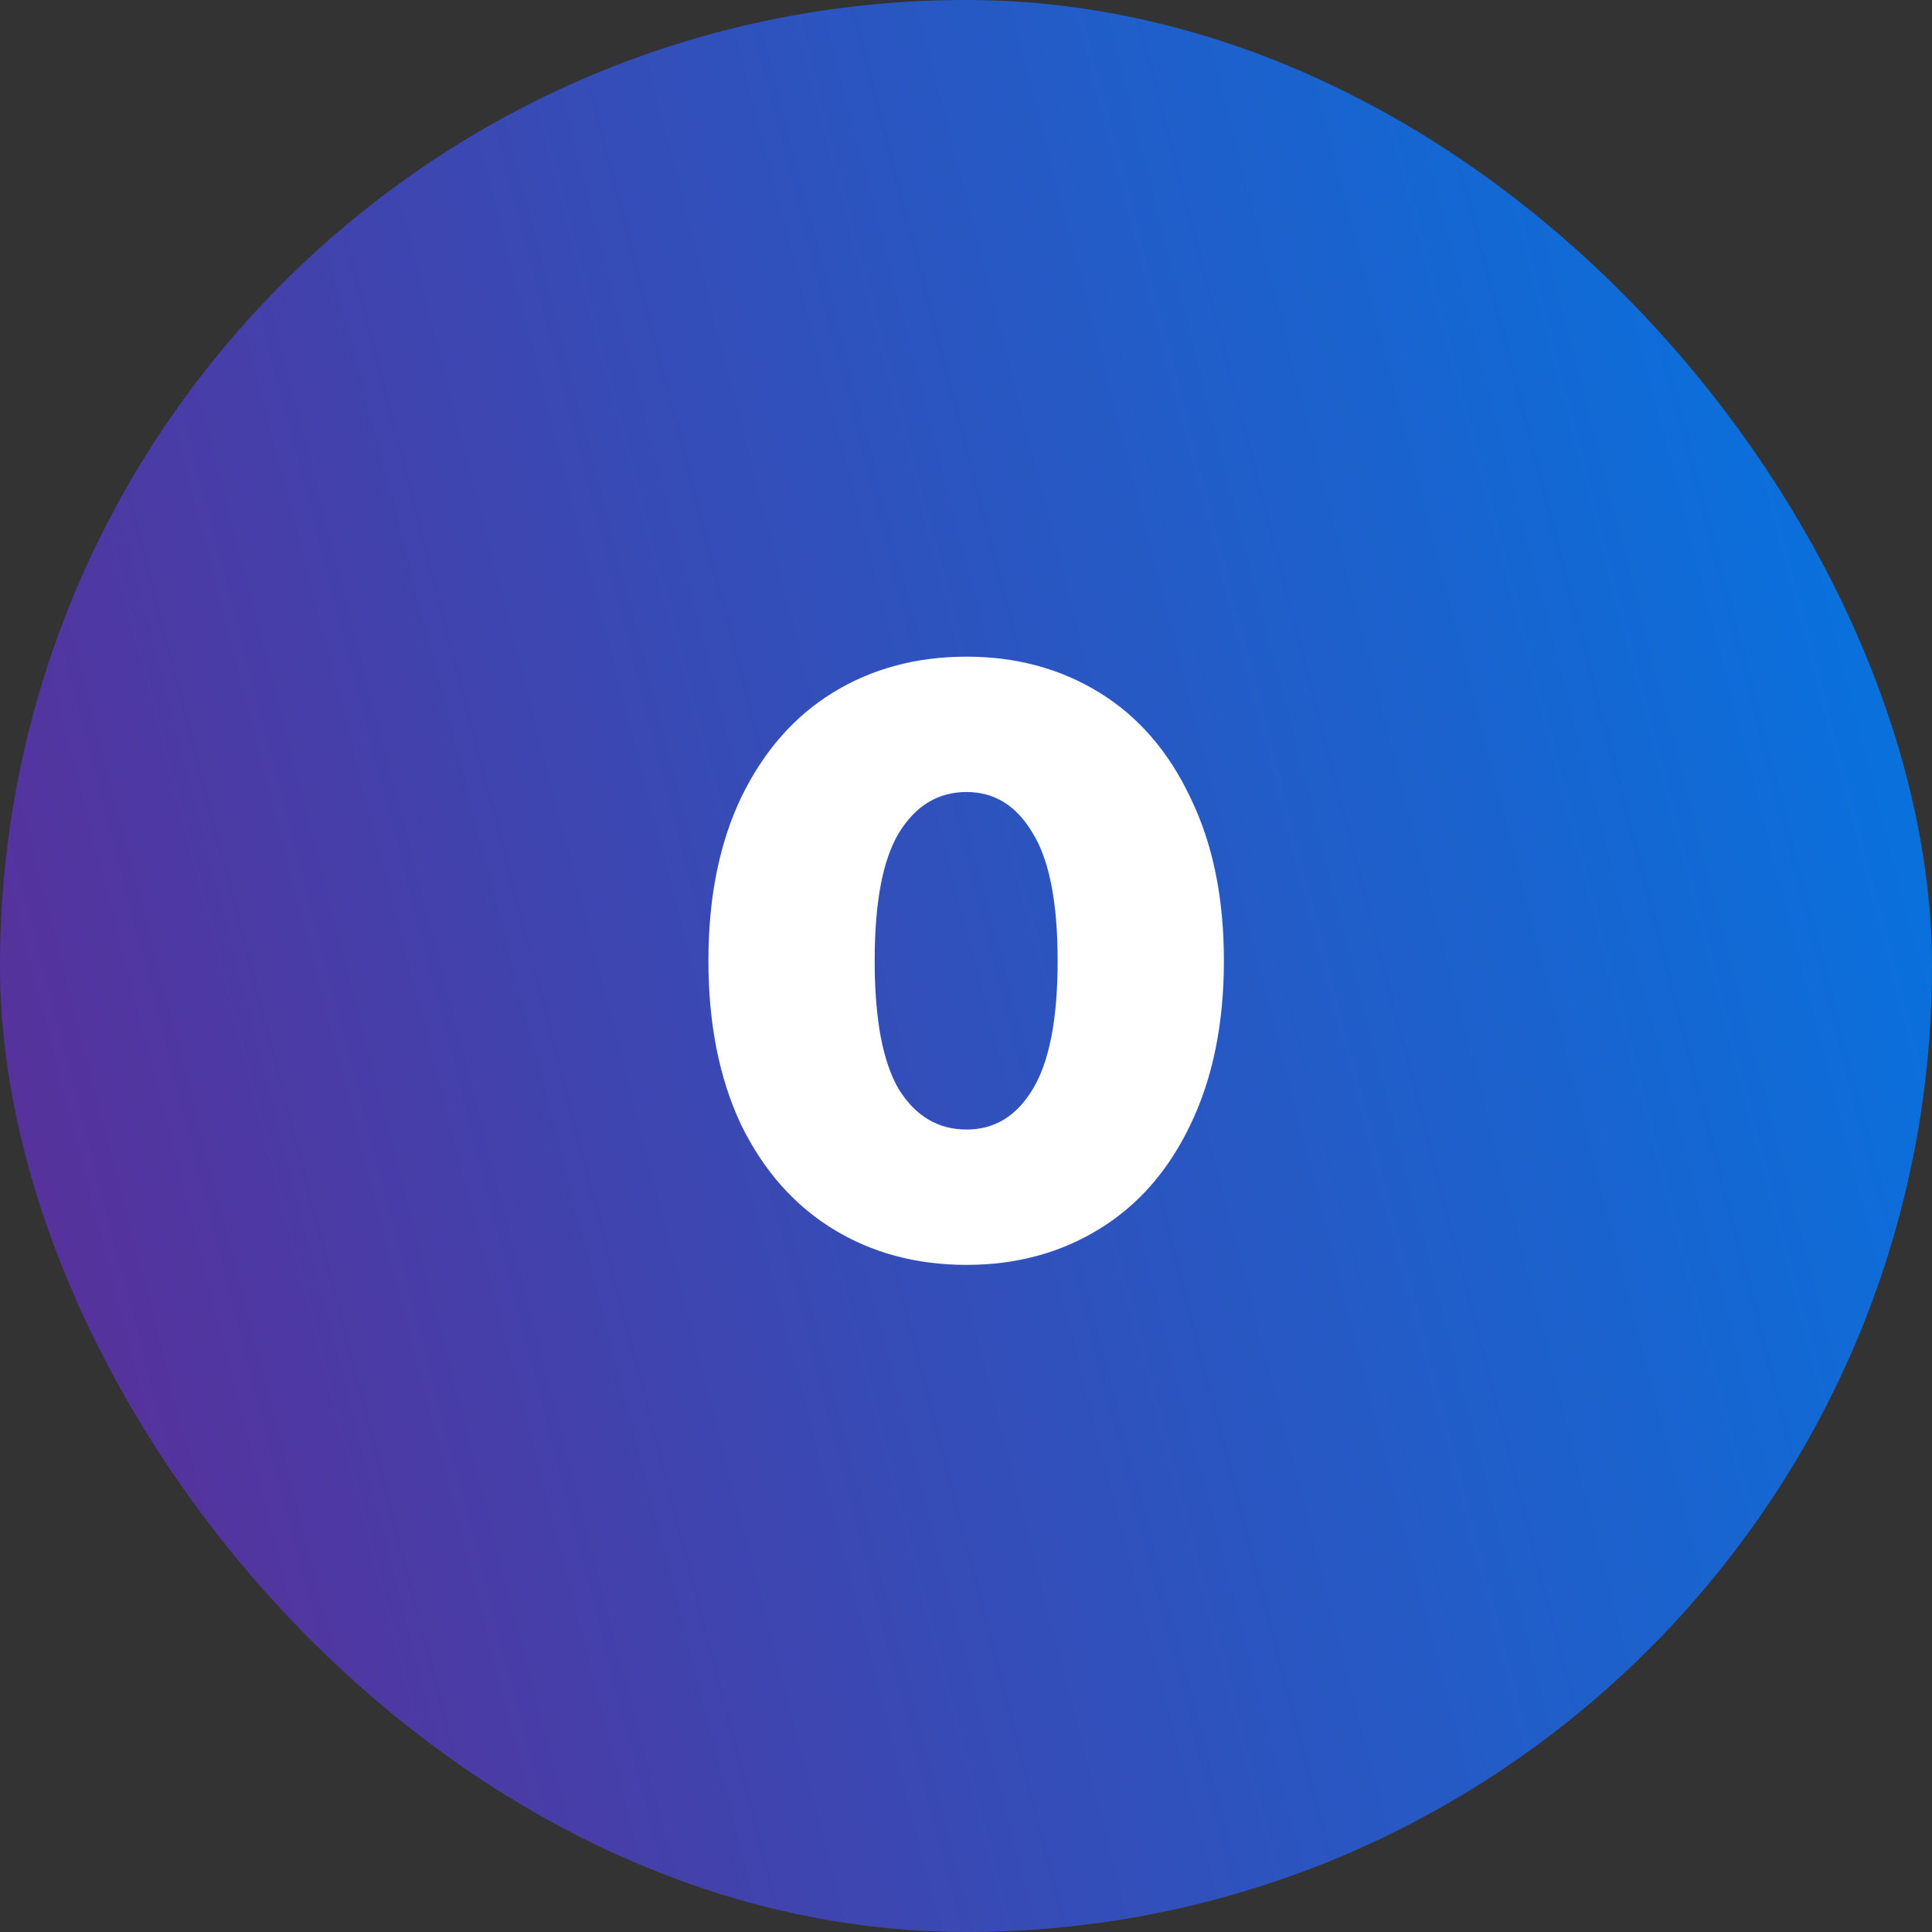
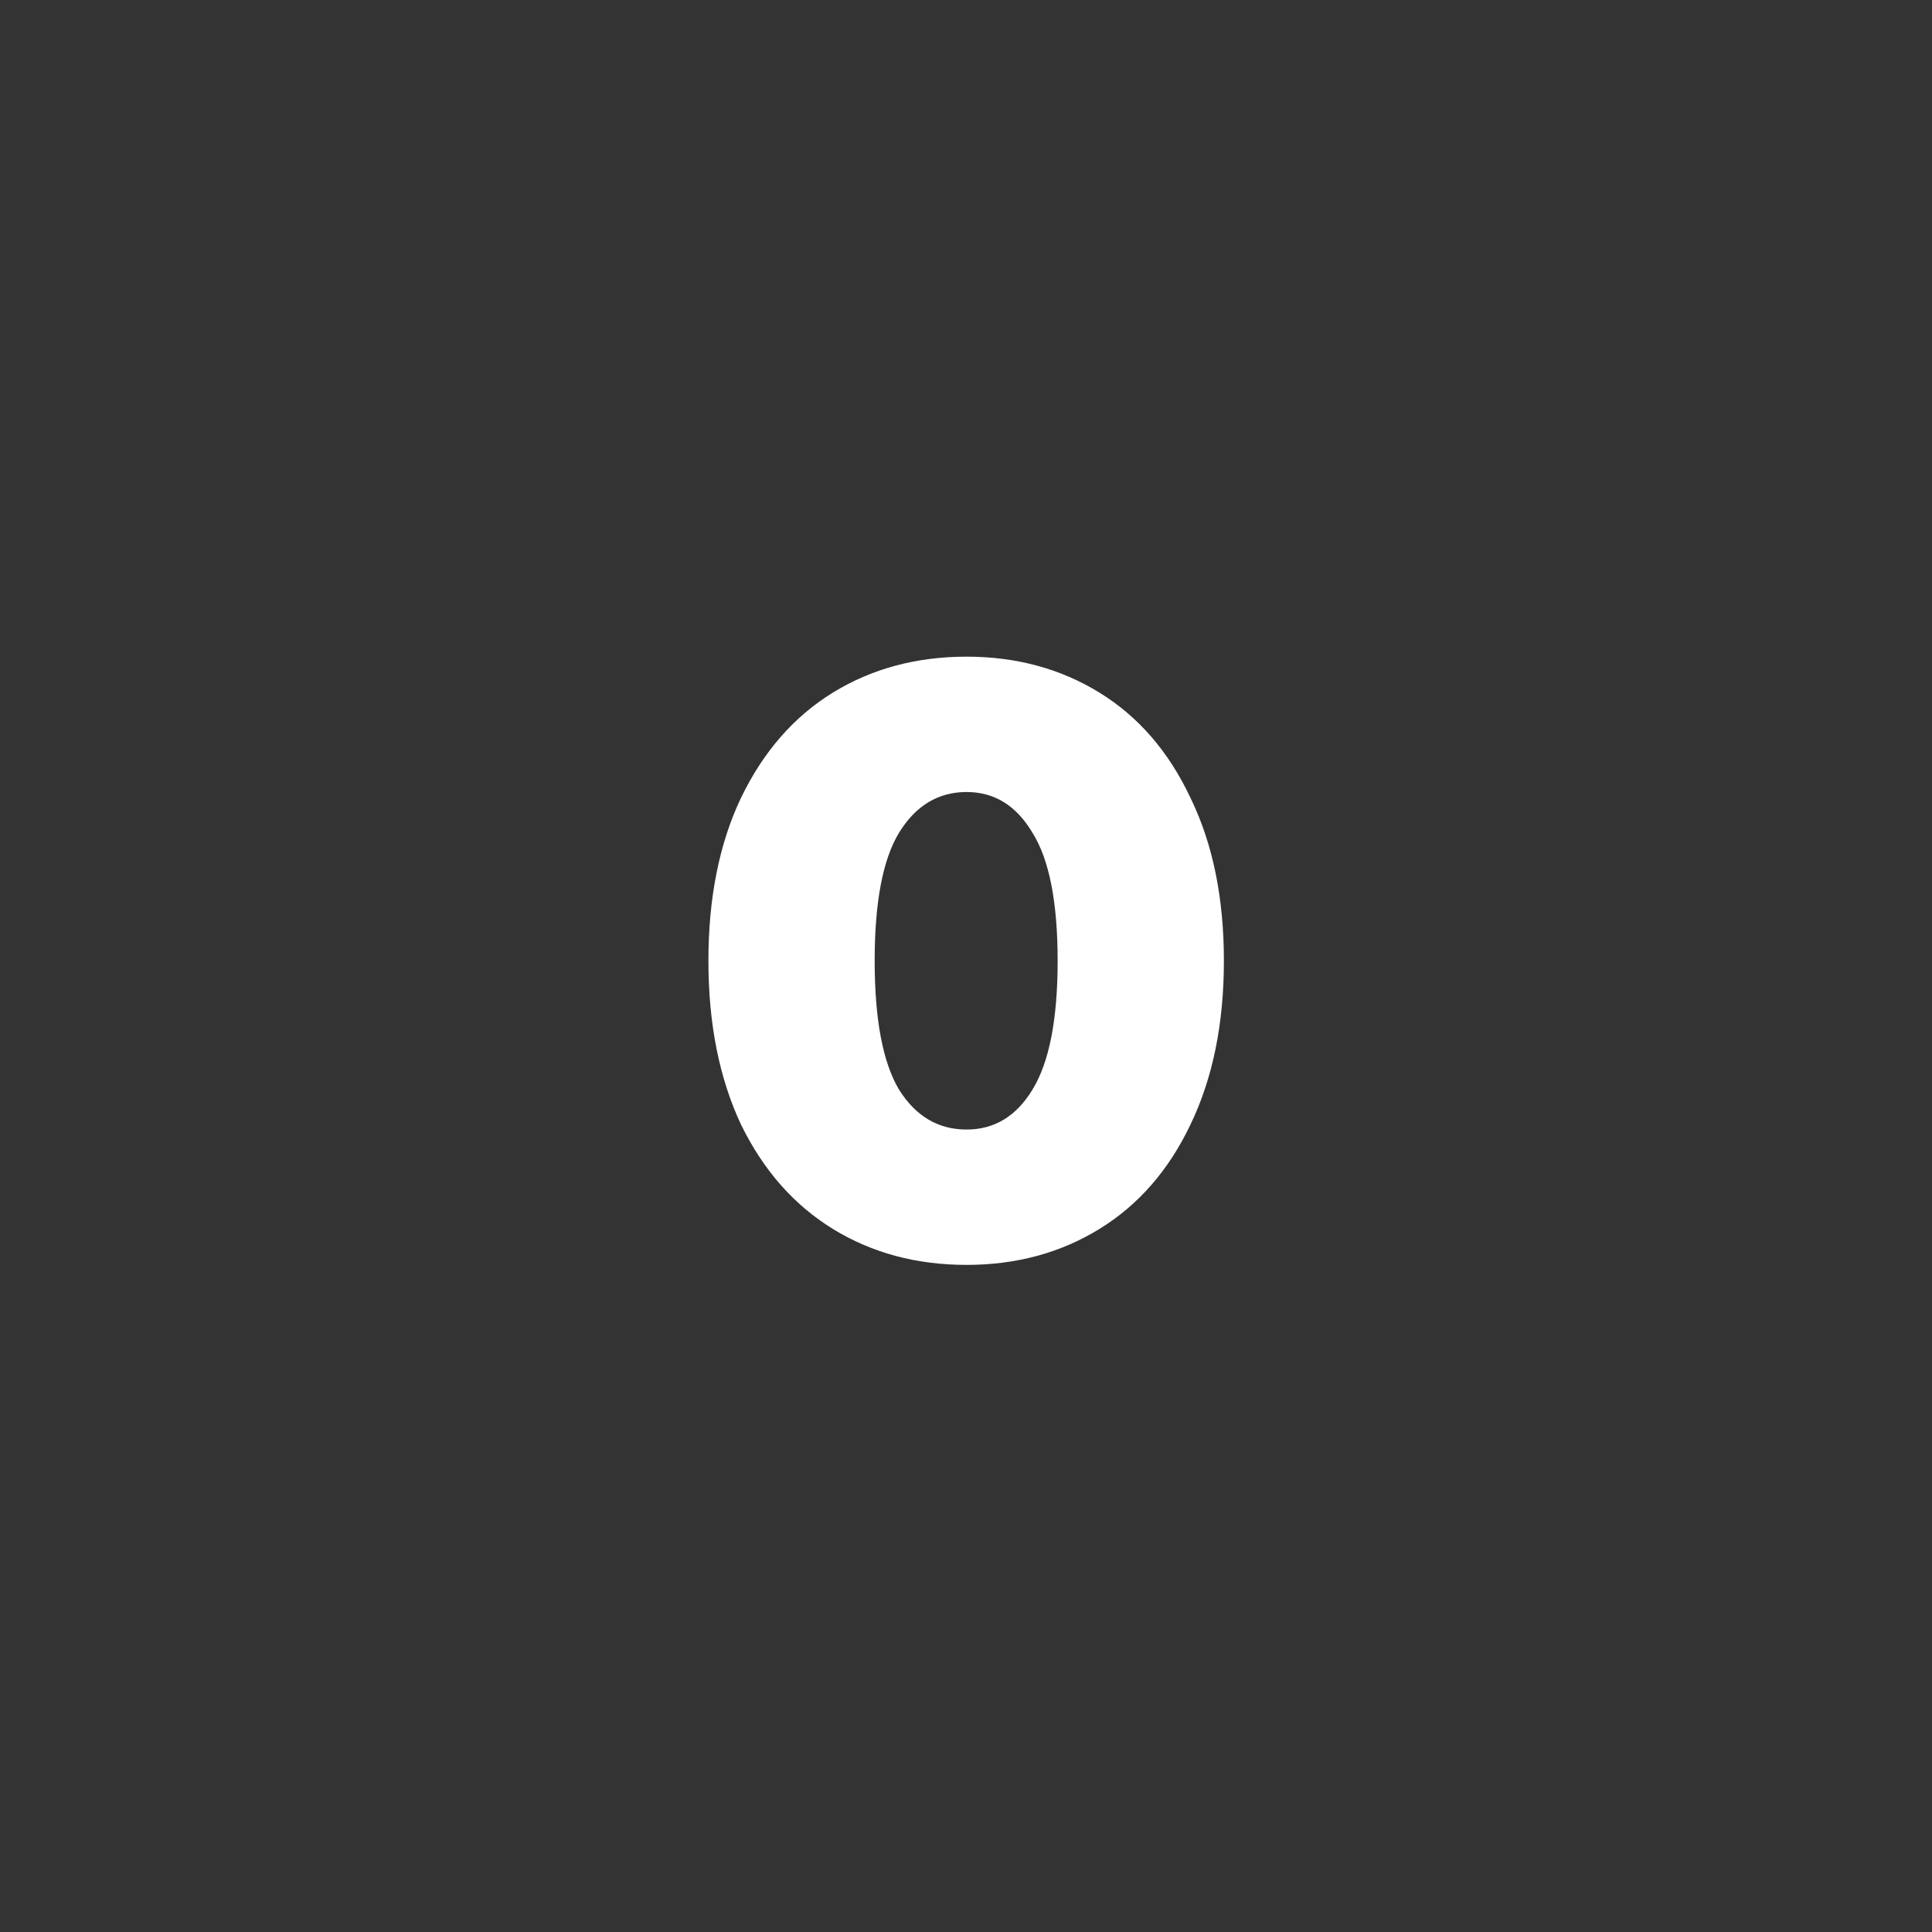
<svg xmlns="http://www.w3.org/2000/svg" width="37" height="37" viewBox="0 0 37 37" fill="none">
  <rect x="0" y="0" width="37" height="37" fill="#333333" stroke="none" />
-   <rect width="37" height="37" rx="18.5" fill="url(#paint0_linear_3141_101)" />
  <path d="M18.511 24.224C17.551 24.224 16.698 23.995 15.951 23.536C15.205 23.077 14.618 22.411 14.191 21.536C13.775 20.651 13.567 19.605 13.567 18.4C13.567 17.195 13.775 16.155 14.191 15.28C14.618 14.395 15.205 13.723 15.951 13.264C16.698 12.805 17.551 12.576 18.511 12.576C19.461 12.576 20.309 12.805 21.055 13.264C21.802 13.723 22.383 14.395 22.799 15.28C23.226 16.155 23.439 17.195 23.439 18.4C23.439 19.605 23.226 20.651 22.799 21.536C22.383 22.411 21.802 23.077 21.055 23.536C20.309 23.995 19.461 24.224 18.511 24.224ZM18.511 21.632C19.045 21.632 19.466 21.376 19.775 20.864C20.095 20.341 20.255 19.52 20.255 18.4C20.255 17.28 20.095 16.464 19.775 15.952C19.466 15.429 19.045 15.168 18.511 15.168C17.967 15.168 17.535 15.429 17.215 15.952C16.906 16.464 16.751 17.28 16.751 18.4C16.751 19.52 16.906 20.341 17.215 20.864C17.535 21.376 17.967 21.632 18.511 21.632Z" fill="white" />
  <defs>
    <linearGradient id="paint0_linear_3141_101" x1="-4.47557e-07" y1="43" x2="42.96" y2="31.897" gradientUnits="userSpaceOnUse">
      <stop stop-color="#622892" />
      <stop offset="1" stop-color="#0574E0" />
    </linearGradient>
  </defs>
</svg>